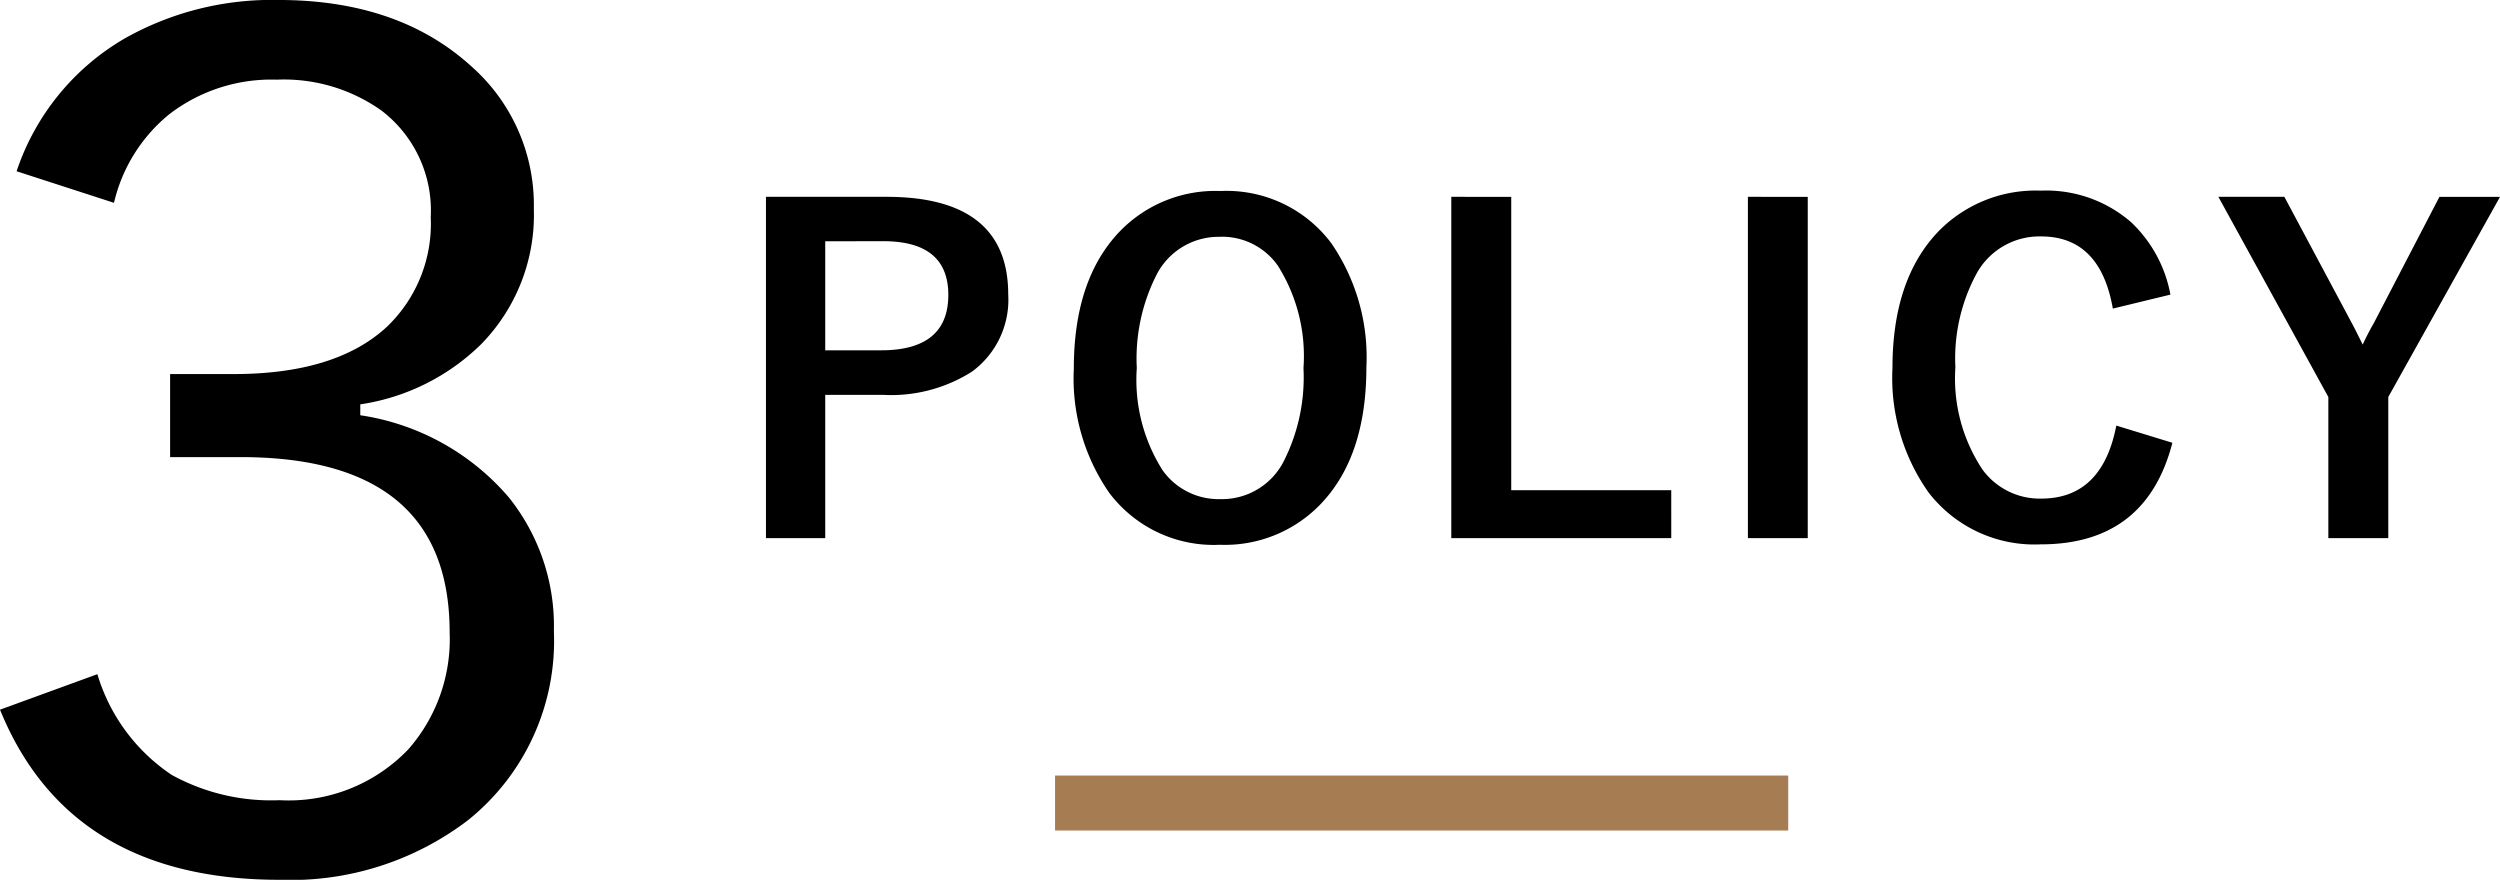
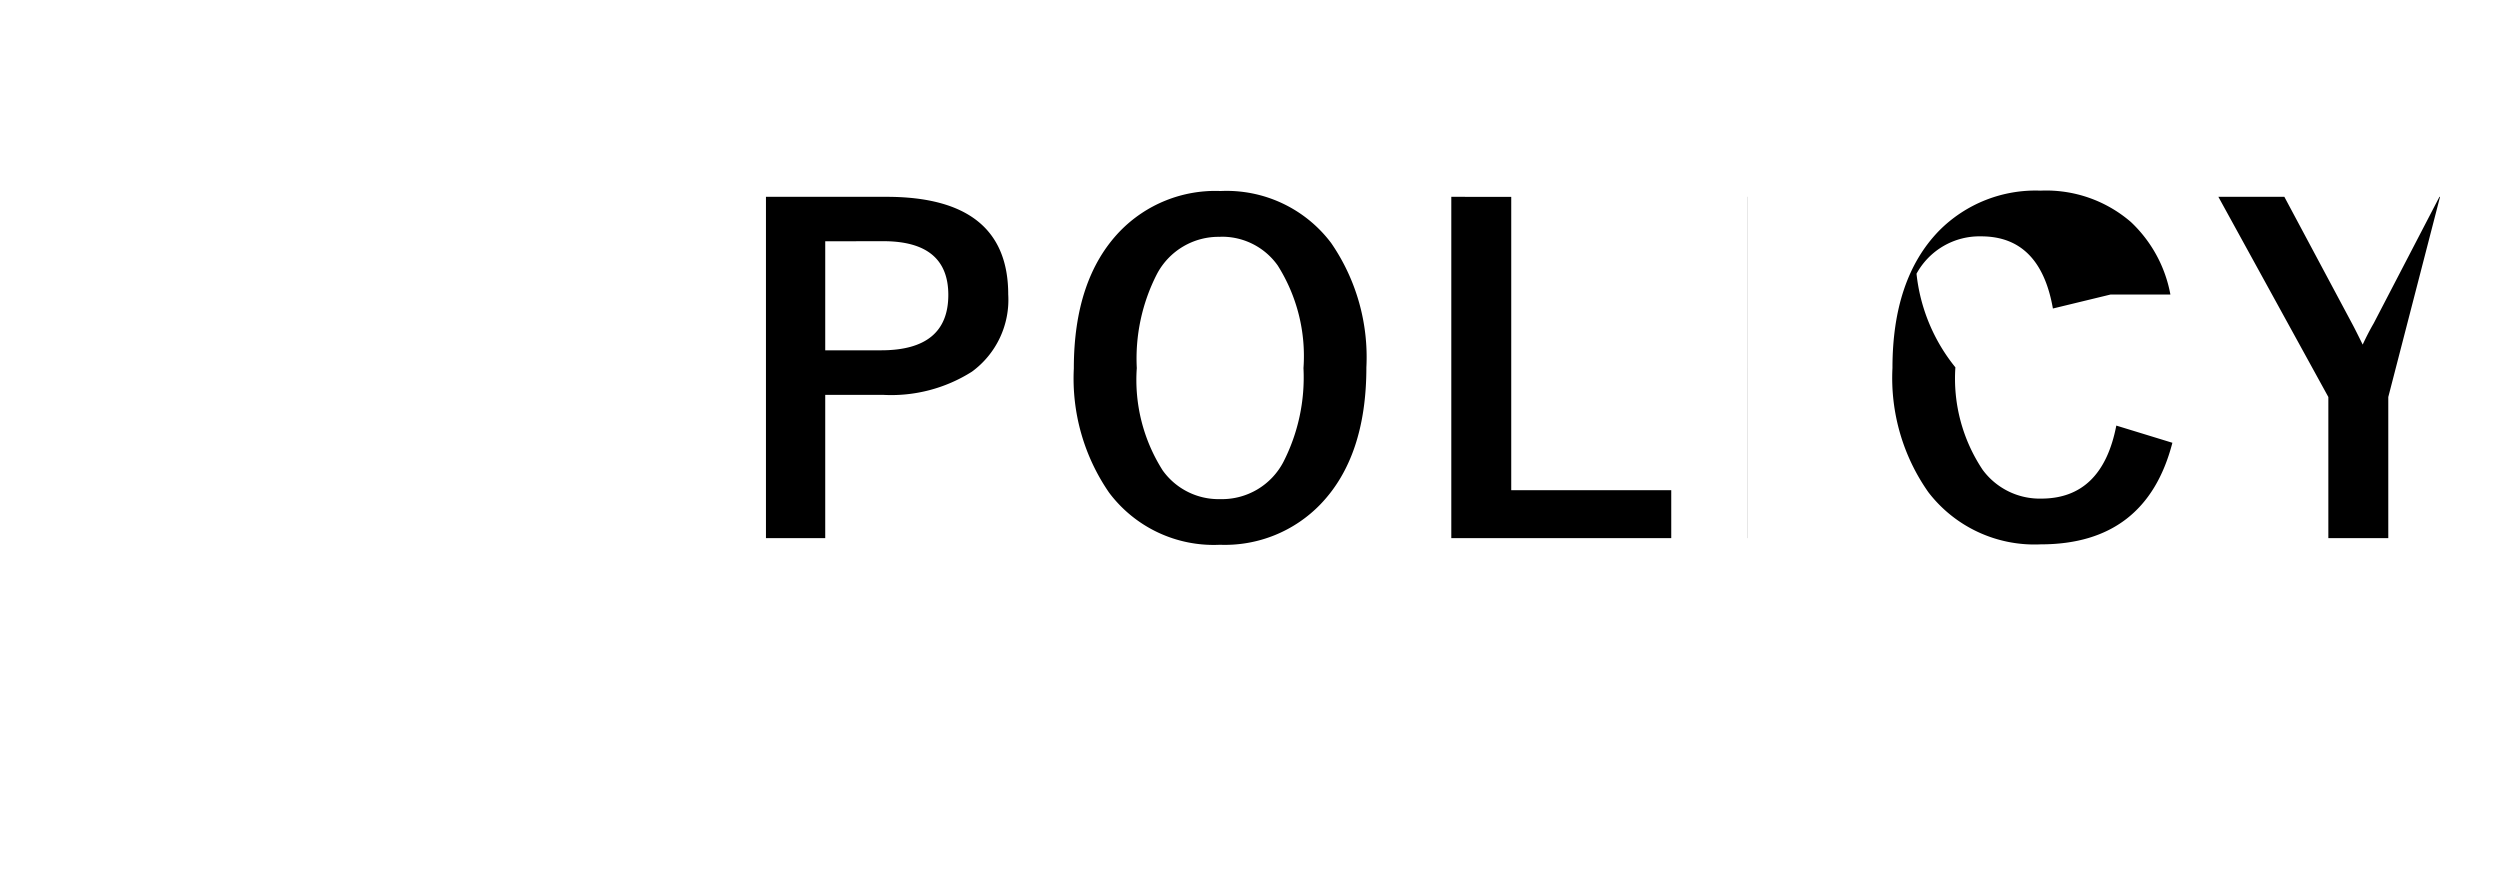
<svg xmlns="http://www.w3.org/2000/svg" width="136.395" height="48" viewBox="0 0 136.395 48">
  <g id="グループ_60116" data-name="グループ 60116" transform="translate(-882.438 -6616.688)">
-     <path id="パス_217" data-name="パス 217" d="M17.344-38.969a13.231,13.231,0,0,1,5.906-7.25,16.335,16.335,0,0,1,8.375-2.094q6.531,0,10.5,3.594a10.085,10.085,0,0,1,3.438,7.781,10.09,10.09,0,0,1-2.875,7.406,11.9,11.9,0,0,1-6.594,3.281v.594a13.212,13.212,0,0,1,8.094,4.469,11.21,11.21,0,0,1,2.469,7.313A12.539,12.539,0,0,1,41.969-3.562,15.94,15.94,0,0,1,31.688-.312q-11.469,0-15.25-9.281l5.313-1.937a10.06,10.06,0,0,0,4.063,5.5,11.25,11.25,0,0,0,5.875,1.375,9.027,9.027,0,0,0,7.031-2.781,9.1,9.1,0,0,0,2.25-6.375q0-9.562-11.406-9.562H25.719v-4.531h3.469q5.594,0,8.375-2.594a7.776,7.776,0,0,0,2.375-5.969,6.85,6.85,0,0,0-2.687-5.812,9.187,9.187,0,0,0-5.719-1.687,9.138,9.138,0,0,0-5.844,1.875,8.8,8.8,0,0,0-3.031,4.844Z" transform="translate(866 6665)" />
-     <path id="パス_218" data-name="パス 218" d="M2.227-18.574H8.8q6.645,0,6.645,5.332a4.859,4.859,0,0,1-1.98,4.207A8.227,8.227,0,0,1,8.6-7.77H5.461V.047H2.227Zm3.234,2.426V-10.2H8.508q3.668,0,3.668-3.023,0-2.93-3.551-2.93Zm21.555-2.742a7.139,7.139,0,0,1,6.047,2.836A10.98,10.98,0,0,1,34.985-9.27q0,4.863-2.5,7.465A7.245,7.245,0,0,1,26.993.41a7.128,7.128,0,0,1-6.047-2.848,10.959,10.959,0,0,1-1.922-6.773q0-4.863,2.508-7.477A7.251,7.251,0,0,1,27.016-18.891Zm0,2.5a3.8,3.8,0,0,0-3.457,2.027,10.1,10.1,0,0,0-1.1,5.133,9.2,9.2,0,0,0,1.418,5.59,3.75,3.75,0,0,0,3.141,1.559,3.782,3.782,0,0,0,3.445-2.039,10.133,10.133,0,0,0,1.09-5.109,9.246,9.246,0,0,0-1.406-5.6A3.719,3.719,0,0,0,27.016-16.395Zm15.872-2.18V-2.566h8.73V.047h-12V-18.574Zm16.177,0V.047H55.8V-18.574Zm19.786,5.332-3.141.762q-.691-3.937-3.914-3.937a3.914,3.914,0,0,0-3.527,2.039A9.745,9.745,0,0,0,67.12-9.27a8.963,8.963,0,0,0,1.488,5.59A3.866,3.866,0,0,0,71.8-2.109q3.328,0,4.1-3.984l3.059.938Q77.527.387,71.773.387a7.292,7.292,0,0,1-6.129-2.848,10.818,10.818,0,0,1-1.957-6.773q0-4.863,2.531-7.477a7.409,7.409,0,0,1,5.555-2.2A7.071,7.071,0,0,1,76.695-17.2,7.23,7.23,0,0,1,78.851-13.242Zm17.981-5.332L90.738-7.652v7.7h-3.27v-7.7l-6-10.922h3.6l3.7,6.926q.129.234.574,1.137.3-.645.6-1.16l3.586-6.9Z" transform="translate(922 6646)" />
-     <path id="パス_219" data-name="パス 219" d="M0,0H40V3H0Z" transform="translate(940 6659)" fill="#a67c52" />
+     <path id="パス_218" data-name="パス 218" d="M2.227-18.574H8.8q6.645,0,6.645,5.332a4.859,4.859,0,0,1-1.98,4.207A8.227,8.227,0,0,1,8.6-7.77H5.461V.047H2.227Zm3.234,2.426V-10.2H8.508q3.668,0,3.668-3.023,0-2.93-3.551-2.93Zm21.555-2.742a7.139,7.139,0,0,1,6.047,2.836A10.98,10.98,0,0,1,34.985-9.27q0,4.863-2.5,7.465A7.245,7.245,0,0,1,26.993.41a7.128,7.128,0,0,1-6.047-2.848,10.959,10.959,0,0,1-1.922-6.773q0-4.863,2.508-7.477A7.251,7.251,0,0,1,27.016-18.891Zm0,2.5a3.8,3.8,0,0,0-3.457,2.027,10.1,10.1,0,0,0-1.1,5.133,9.2,9.2,0,0,0,1.418,5.59,3.75,3.75,0,0,0,3.141,1.559,3.782,3.782,0,0,0,3.445-2.039,10.133,10.133,0,0,0,1.09-5.109,9.246,9.246,0,0,0-1.406-5.6A3.719,3.719,0,0,0,27.016-16.395Zm15.872-2.18V-2.566h8.73V.047h-12V-18.574m16.177,0V.047H55.8V-18.574Zm19.786,5.332-3.141.762q-.691-3.937-3.914-3.937a3.914,3.914,0,0,0-3.527,2.039A9.745,9.745,0,0,0,67.12-9.27a8.963,8.963,0,0,0,1.488,5.59A3.866,3.866,0,0,0,71.8-2.109q3.328,0,4.1-3.984l3.059.938Q77.527.387,71.773.387a7.292,7.292,0,0,1-6.129-2.848,10.818,10.818,0,0,1-1.957-6.773q0-4.863,2.531-7.477a7.409,7.409,0,0,1,5.555-2.2A7.071,7.071,0,0,1,76.695-17.2,7.23,7.23,0,0,1,78.851-13.242Zm17.981-5.332L90.738-7.652v7.7h-3.27v-7.7l-6-10.922h3.6l3.7,6.926q.129.234.574,1.137.3-.645.6-1.16l3.586-6.9Z" transform="translate(922 6646)" />
  </g>
</svg>